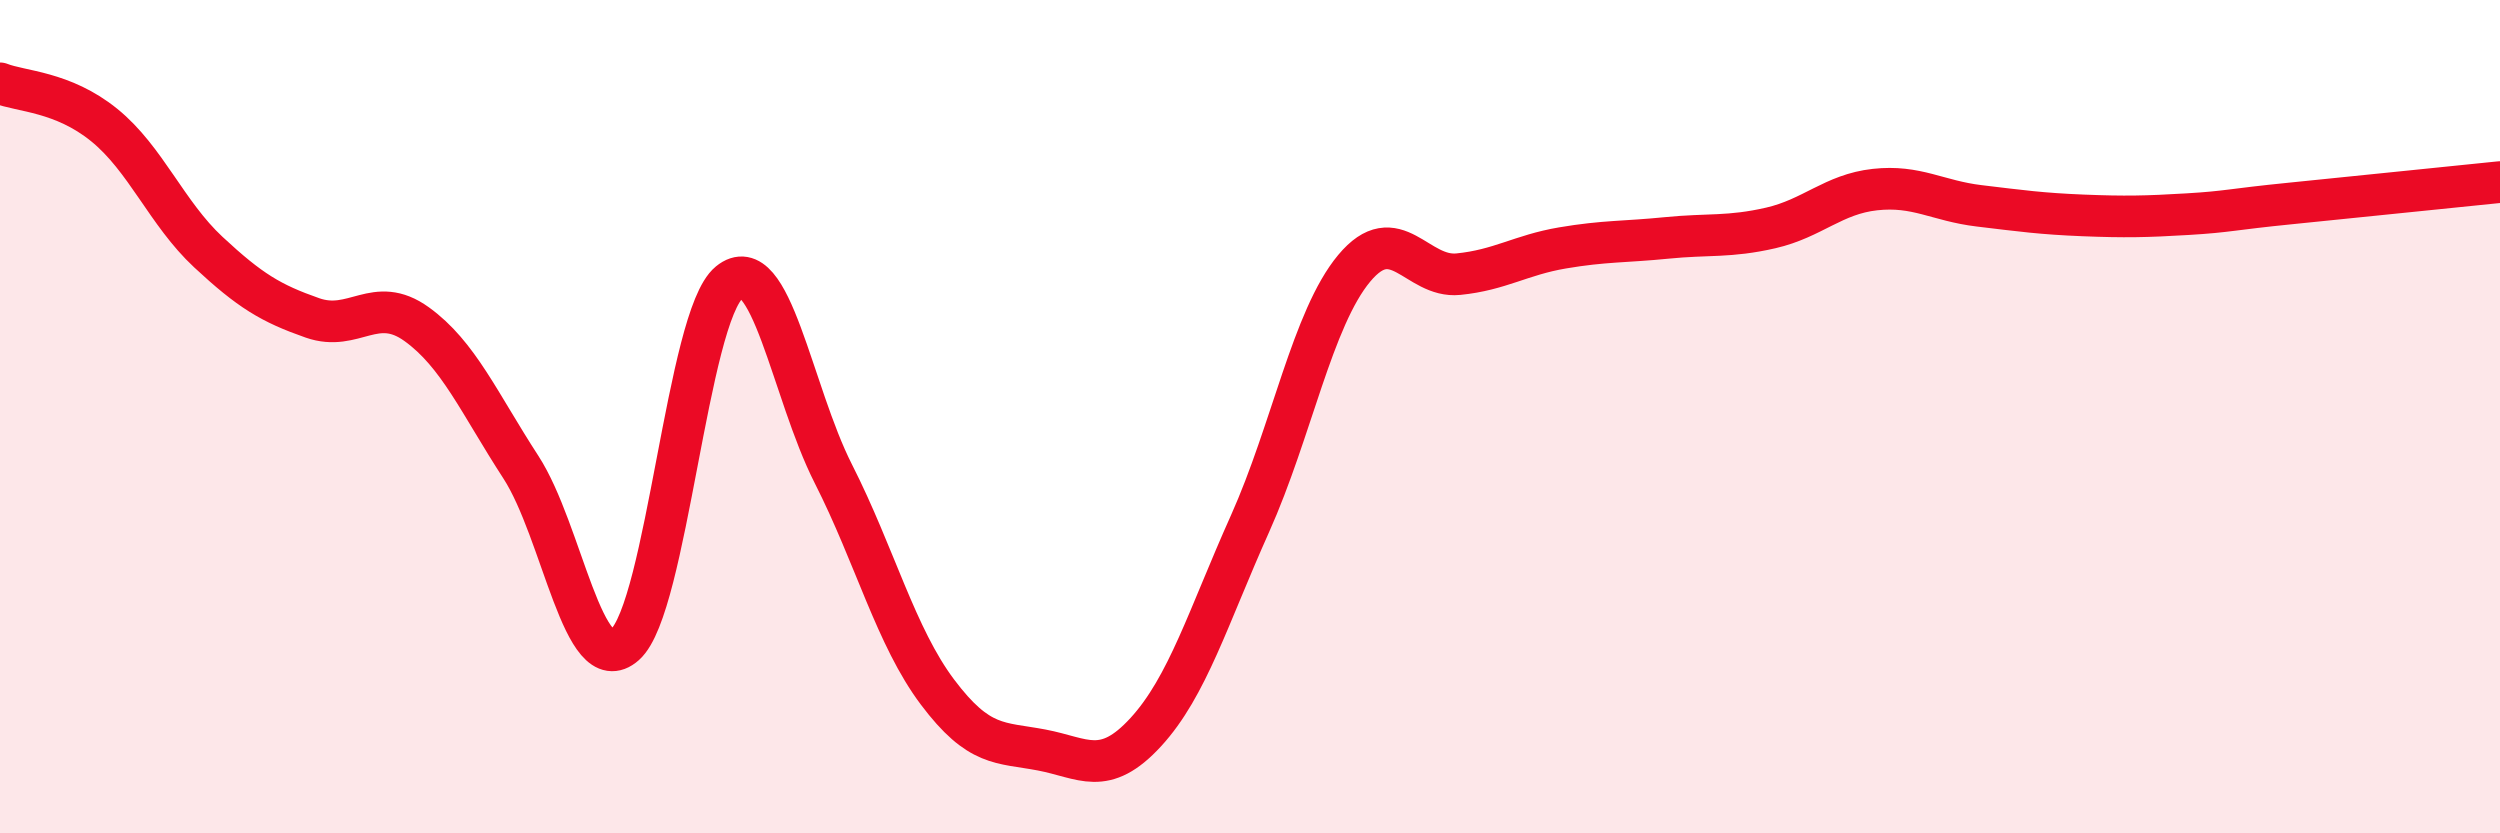
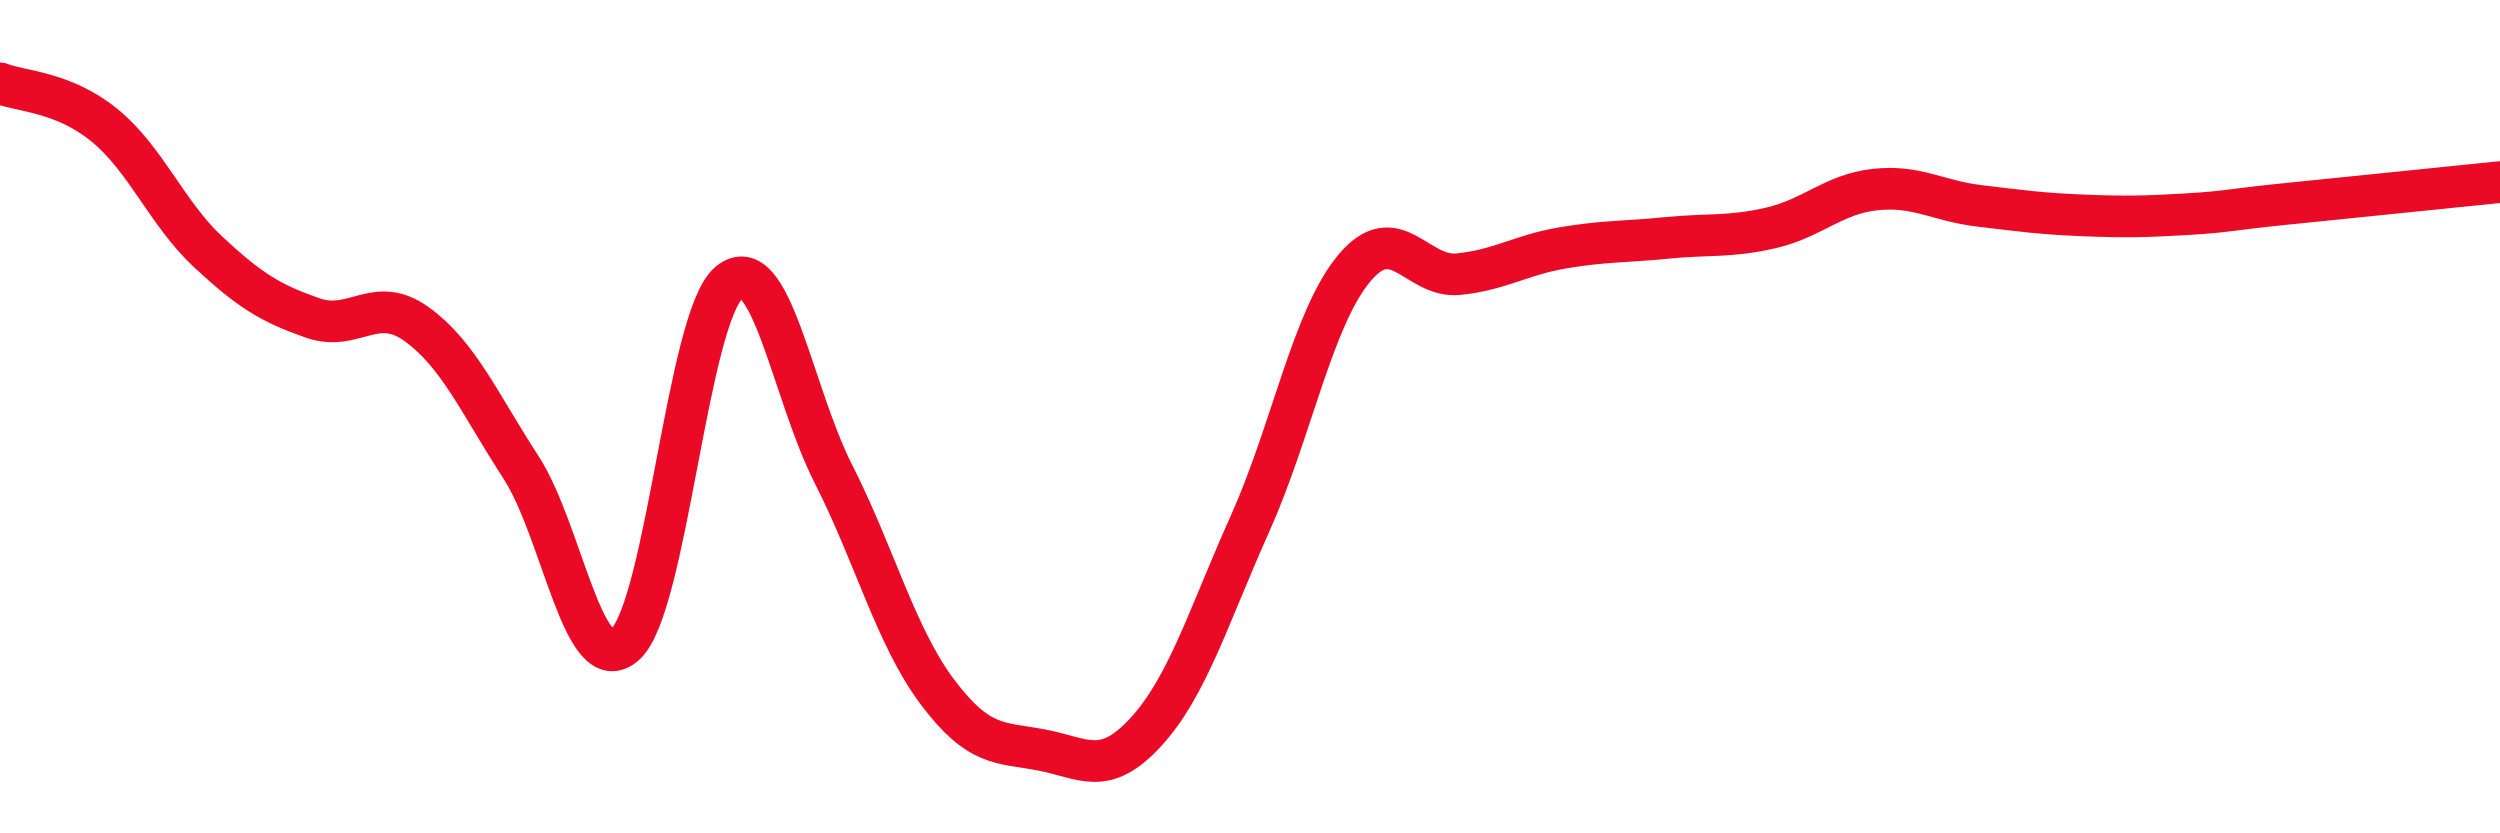
<svg xmlns="http://www.w3.org/2000/svg" width="60" height="20" viewBox="0 0 60 20">
-   <path d="M 0,2 C 0.5,2.2 1.5,2.19 2.5,3 C 3.5,3.81 4,5.12 5,6.05 C 6,6.98 6.5,7.28 7.5,7.63 C 8.5,7.98 9,7.06 10,7.78 C 11,8.5 11.5,9.67 12.5,11.21 C 13.5,12.75 14,16.36 15,15.47 C 16,14.58 16.5,7.6 17.5,6.78 C 18.5,5.96 19,9.4 20,11.37 C 21,13.34 21.5,15.28 22.5,16.61 C 23.5,17.94 24,17.81 25,18 C 26,18.19 26.5,18.66 27.5,17.57 C 28.5,16.48 29,14.8 30,12.57 C 31,10.34 31.5,7.64 32.5,6.44 C 33.5,5.24 34,6.68 35,6.58 C 36,6.48 36.5,6.12 37.5,5.95 C 38.5,5.78 39,5.81 40,5.71 C 41,5.61 41.5,5.7 42.5,5.47 C 43.5,5.24 44,4.66 45,4.55 C 46,4.44 46.5,4.82 47.5,4.94 C 48.5,5.06 49,5.13 50,5.17 C 51,5.21 51.5,5.2 52.5,5.14 C 53.5,5.08 53.5,5.03 55,4.88 C 56.5,4.73 59,4.47 60,4.37L60 20L0 20Z" fill="#EB0A25" opacity="0.1" stroke-linecap="round" stroke-linejoin="round" />
  <path d="M 0,2 C 0.5,2.2 1.5,2.19 2.5,3 C 3.5,3.81 4,5.12 5,6.05 C 6,6.98 6.5,7.28 7.5,7.63 C 8.5,7.98 9,7.06 10,7.78 C 11,8.5 11.5,9.67 12.5,11.21 C 13.5,12.75 14,16.36 15,15.47 C 16,14.58 16.5,7.6 17.5,6.78 C 18.5,5.96 19,9.4 20,11.37 C 21,13.34 21.5,15.28 22.5,16.61 C 23.5,17.94 24,17.81 25,18 C 26,18.19 26.5,18.66 27.5,17.57 C 28.5,16.48 29,14.8 30,12.57 C 31,10.34 31.5,7.64 32.5,6.44 C 33.5,5.24 34,6.68 35,6.58 C 36,6.48 36.5,6.12 37.5,5.95 C 38.5,5.78 39,5.81 40,5.71 C 41,5.61 41.5,5.7 42.5,5.47 C 43.5,5.24 44,4.66 45,4.55 C 46,4.44 46.5,4.82 47.5,4.94 C 48.5,5.06 49,5.13 50,5.17 C 51,5.21 51.5,5.2 52.5,5.14 C 53.5,5.08 53.5,5.03 55,4.88 C 56.5,4.73 59,4.47 60,4.37" stroke="#EB0A25" stroke-width="1" fill="none" stroke-linecap="round" stroke-linejoin="round" />
</svg>